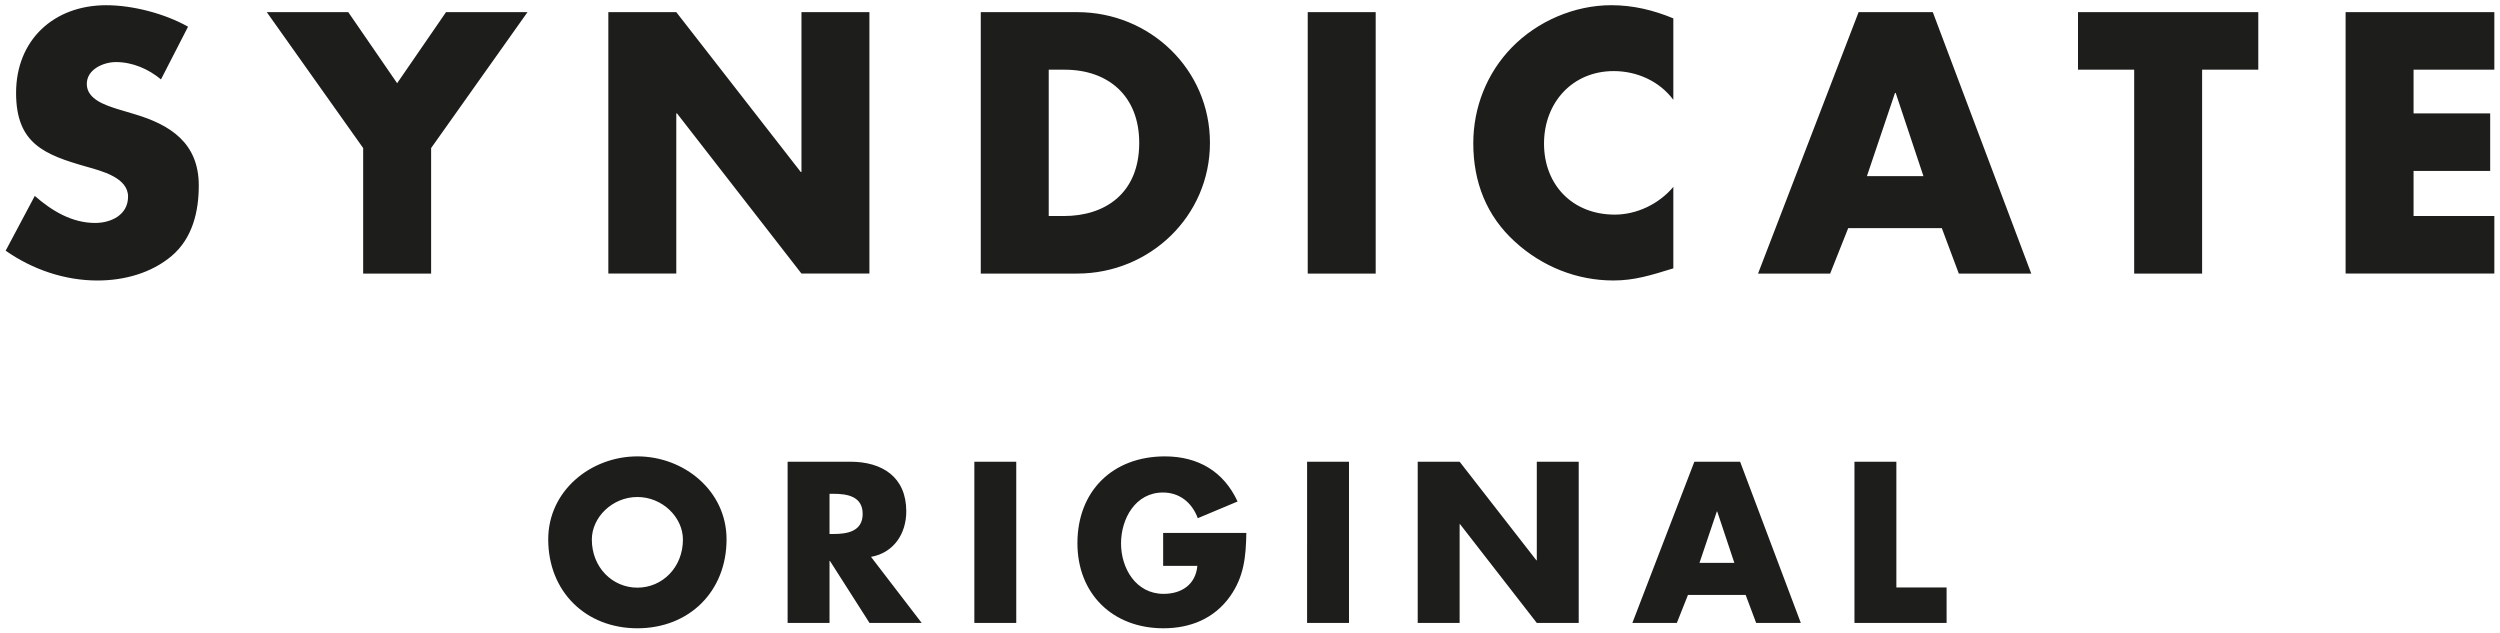
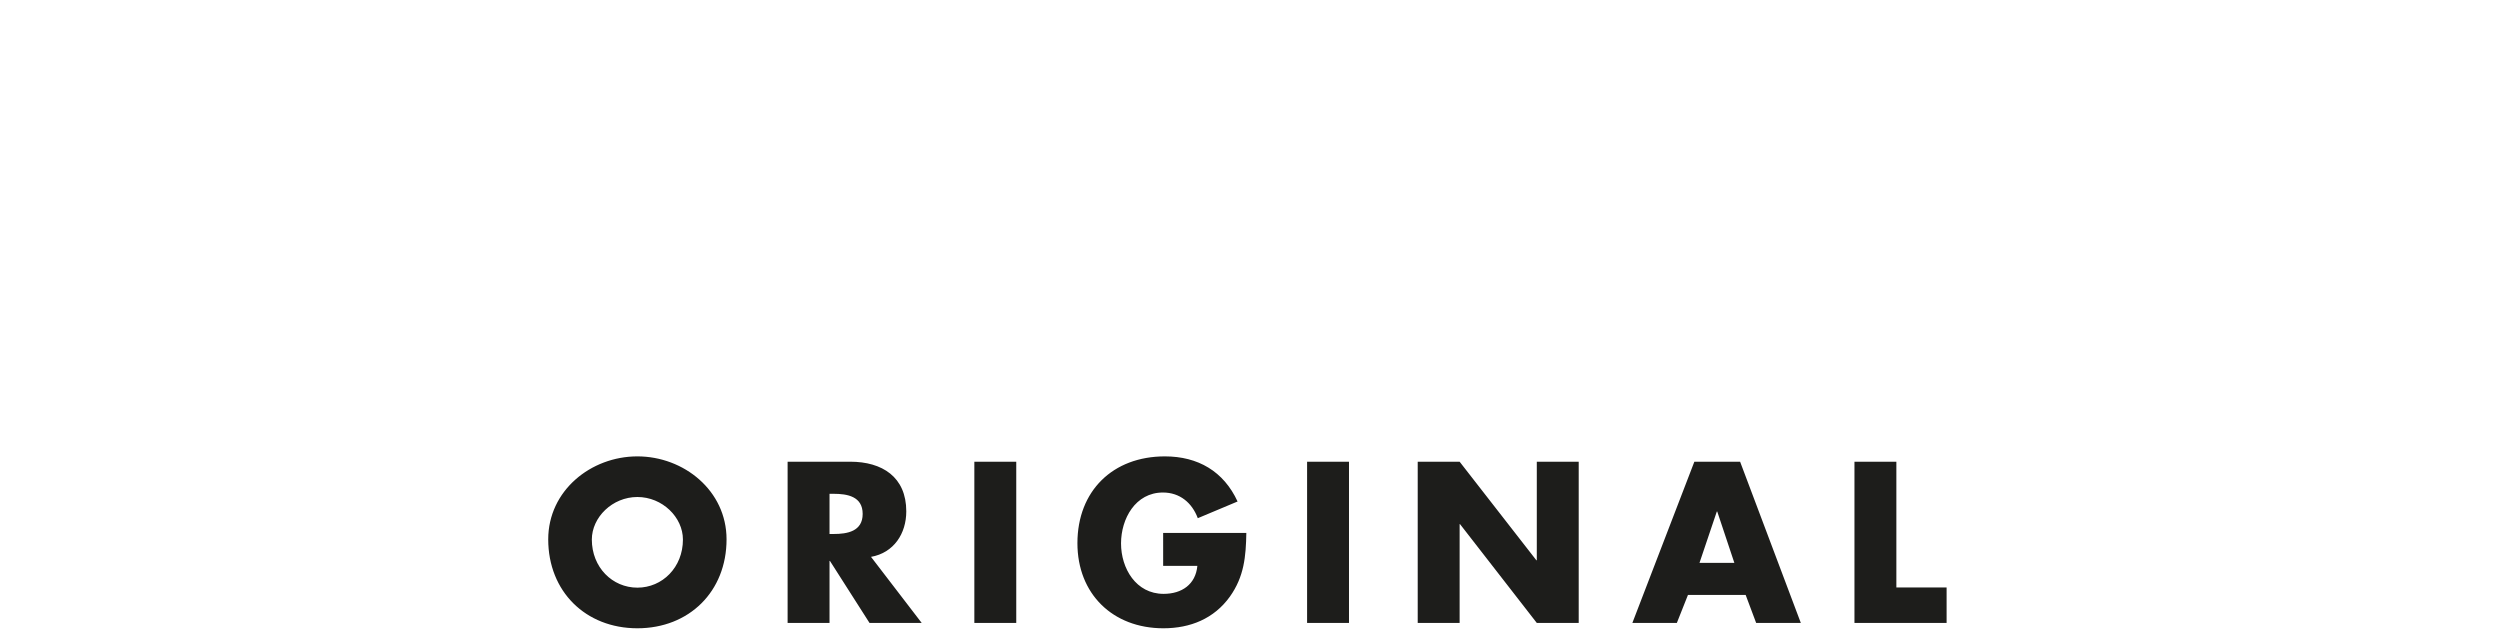
<svg xmlns="http://www.w3.org/2000/svg" width="221" height="56" viewBox="0 0 221 56">
  <g fill="#1D1D1B">
-     <path d="M14.231 7.02c-1.103-.92-2.513-1.533-3.984-1.533-1.104 0-2.575.645-2.575 1.932 0 1.349 1.625 1.87 2.667 2.207l1.532.459c3.218.95 5.701 2.575 5.701 6.314 0 2.299-.552 4.658-2.391 6.221-1.808 1.533-4.229 2.177-6.559 2.177-2.912 0-5.762-.98-8.122-2.636l2.575-4.843c1.501 1.318 3.28 2.391 5.333 2.391 1.41 0 2.912-.705 2.912-2.329 0-1.687-2.36-2.268-3.647-2.636-3.77-1.072-6.252-2.054-6.252-6.528C1.421 3.527 4.762.461 9.39.461c2.329 0 5.179.736 7.233 1.9L14.231 7.02zM23.583 1.073h7.203l4.321 6.283 4.322-6.283h7.203l-8.521 12.015v11.096h-6.007V13.088L23.583 1.073zM53.777 1.073h6.007l11.003 14.13h.062V1.073h6.007v23.11h-6.007L59.845 10.022h-.061v14.161h-6.007V1.073zM86.7 1.073h8.521c6.437 0 11.739 5.058 11.739 11.555 0 6.498-5.333 11.556-11.739 11.556H86.7V1.073zm6.007 18.023h1.349c3.586 0 6.651-1.962 6.651-6.468 0-4.138-2.728-6.467-6.59-6.467h-1.41v12.935zM121.611 24.184h-6.008V1.073h6.008v23.111zM147.923 8.827c-1.226-1.654-3.218-2.543-5.271-2.543-3.68 0-6.161 2.819-6.161 6.405 0 3.647 2.513 6.283 6.252 6.283 1.962 0 3.923-.95 5.18-2.452v7.203c-1.992.612-3.433 1.072-5.302 1.072-3.219 0-6.283-1.226-8.674-3.402-2.545-2.298-3.709-5.302-3.709-8.734 0-3.157 1.195-6.191 3.402-8.46C135.908 1.87 139.187.46 142.437.46c1.93 0 3.709.43 5.485 1.164v7.203zM163.381 20.168l-1.595 4.016h-6.375l8.889-23.11h6.56l8.703 23.11h-6.404l-1.502-4.016h-8.276zm4.199-11.953h-.063l-2.482 7.355h4.996l-2.451-7.355zM194.668 24.184h-6.007V6.161h-4.966V1.073h15.938v5.088h-4.966v18.023zM213.359 6.161v3.861h6.773v5.089h-6.773v3.984h7.141v5.088h-13.148V1.073H220.5v5.088h-7.141z" />
    <g>
      <path d="M64.227 47.678c0 4.612-3.308 7.862-7.882 7.862s-7.882-3.25-7.882-7.862c0-4.31 3.78-7.334 7.882-7.334s7.882 3.024 7.882 7.334zm-11.909.018c0 2.457 1.815 4.253 4.027 4.253s4.026-1.796 4.026-4.253c0-1.965-1.814-3.761-4.026-3.761-2.212.001-4.027 1.796-4.027 3.761zM81.477 55.067h-4.612l-3.497-5.48h-.038v5.48h-3.705V40.815h5.538c2.816 0 4.952 1.343 4.952 4.387 0 1.965-1.096 3.666-3.118 4.025l4.48 5.84zm-8.147-7.862h.359c1.21 0 2.571-.227 2.571-1.776 0-1.551-1.361-1.777-2.571-1.777h-.359v3.553zM89.837 55.067h-3.705V40.815h3.705v14.252zM110.176 47.11c-.038 2.079-.189 3.855-1.455 5.633-1.399 1.947-3.497 2.797-5.878 2.797-4.479 0-7.599-3.043-7.599-7.521 0-4.632 3.138-7.675 7.73-7.675 2.93 0 5.198 1.323 6.427 3.988l-3.516 1.476c-.51-1.363-1.588-2.27-3.081-2.27-2.438 0-3.705 2.325-3.705 4.498 0 2.213 1.323 4.461 3.761 4.461 1.607 0 2.835-.831 2.986-2.476h-3.024V47.11h7.354zM119.251 55.067h-3.704V40.815h3.704v14.252zM125.326 40.815h3.705l6.785 8.715h.037v-8.715h3.705v14.252h-3.705l-6.785-8.731h-.037v8.731h-3.705V40.815zM149.215 52.593l-.982 2.475h-3.932l5.48-14.252h4.045l5.367 14.252h-3.949l-.927-2.475h-5.102zm2.59-7.372h-.039l-1.531 4.536h3.082l-1.512-4.536zM167.639 51.931h4.441v3.137h-8.146V40.815h3.705v11.116z" />
    </g>
  </g>
</svg>